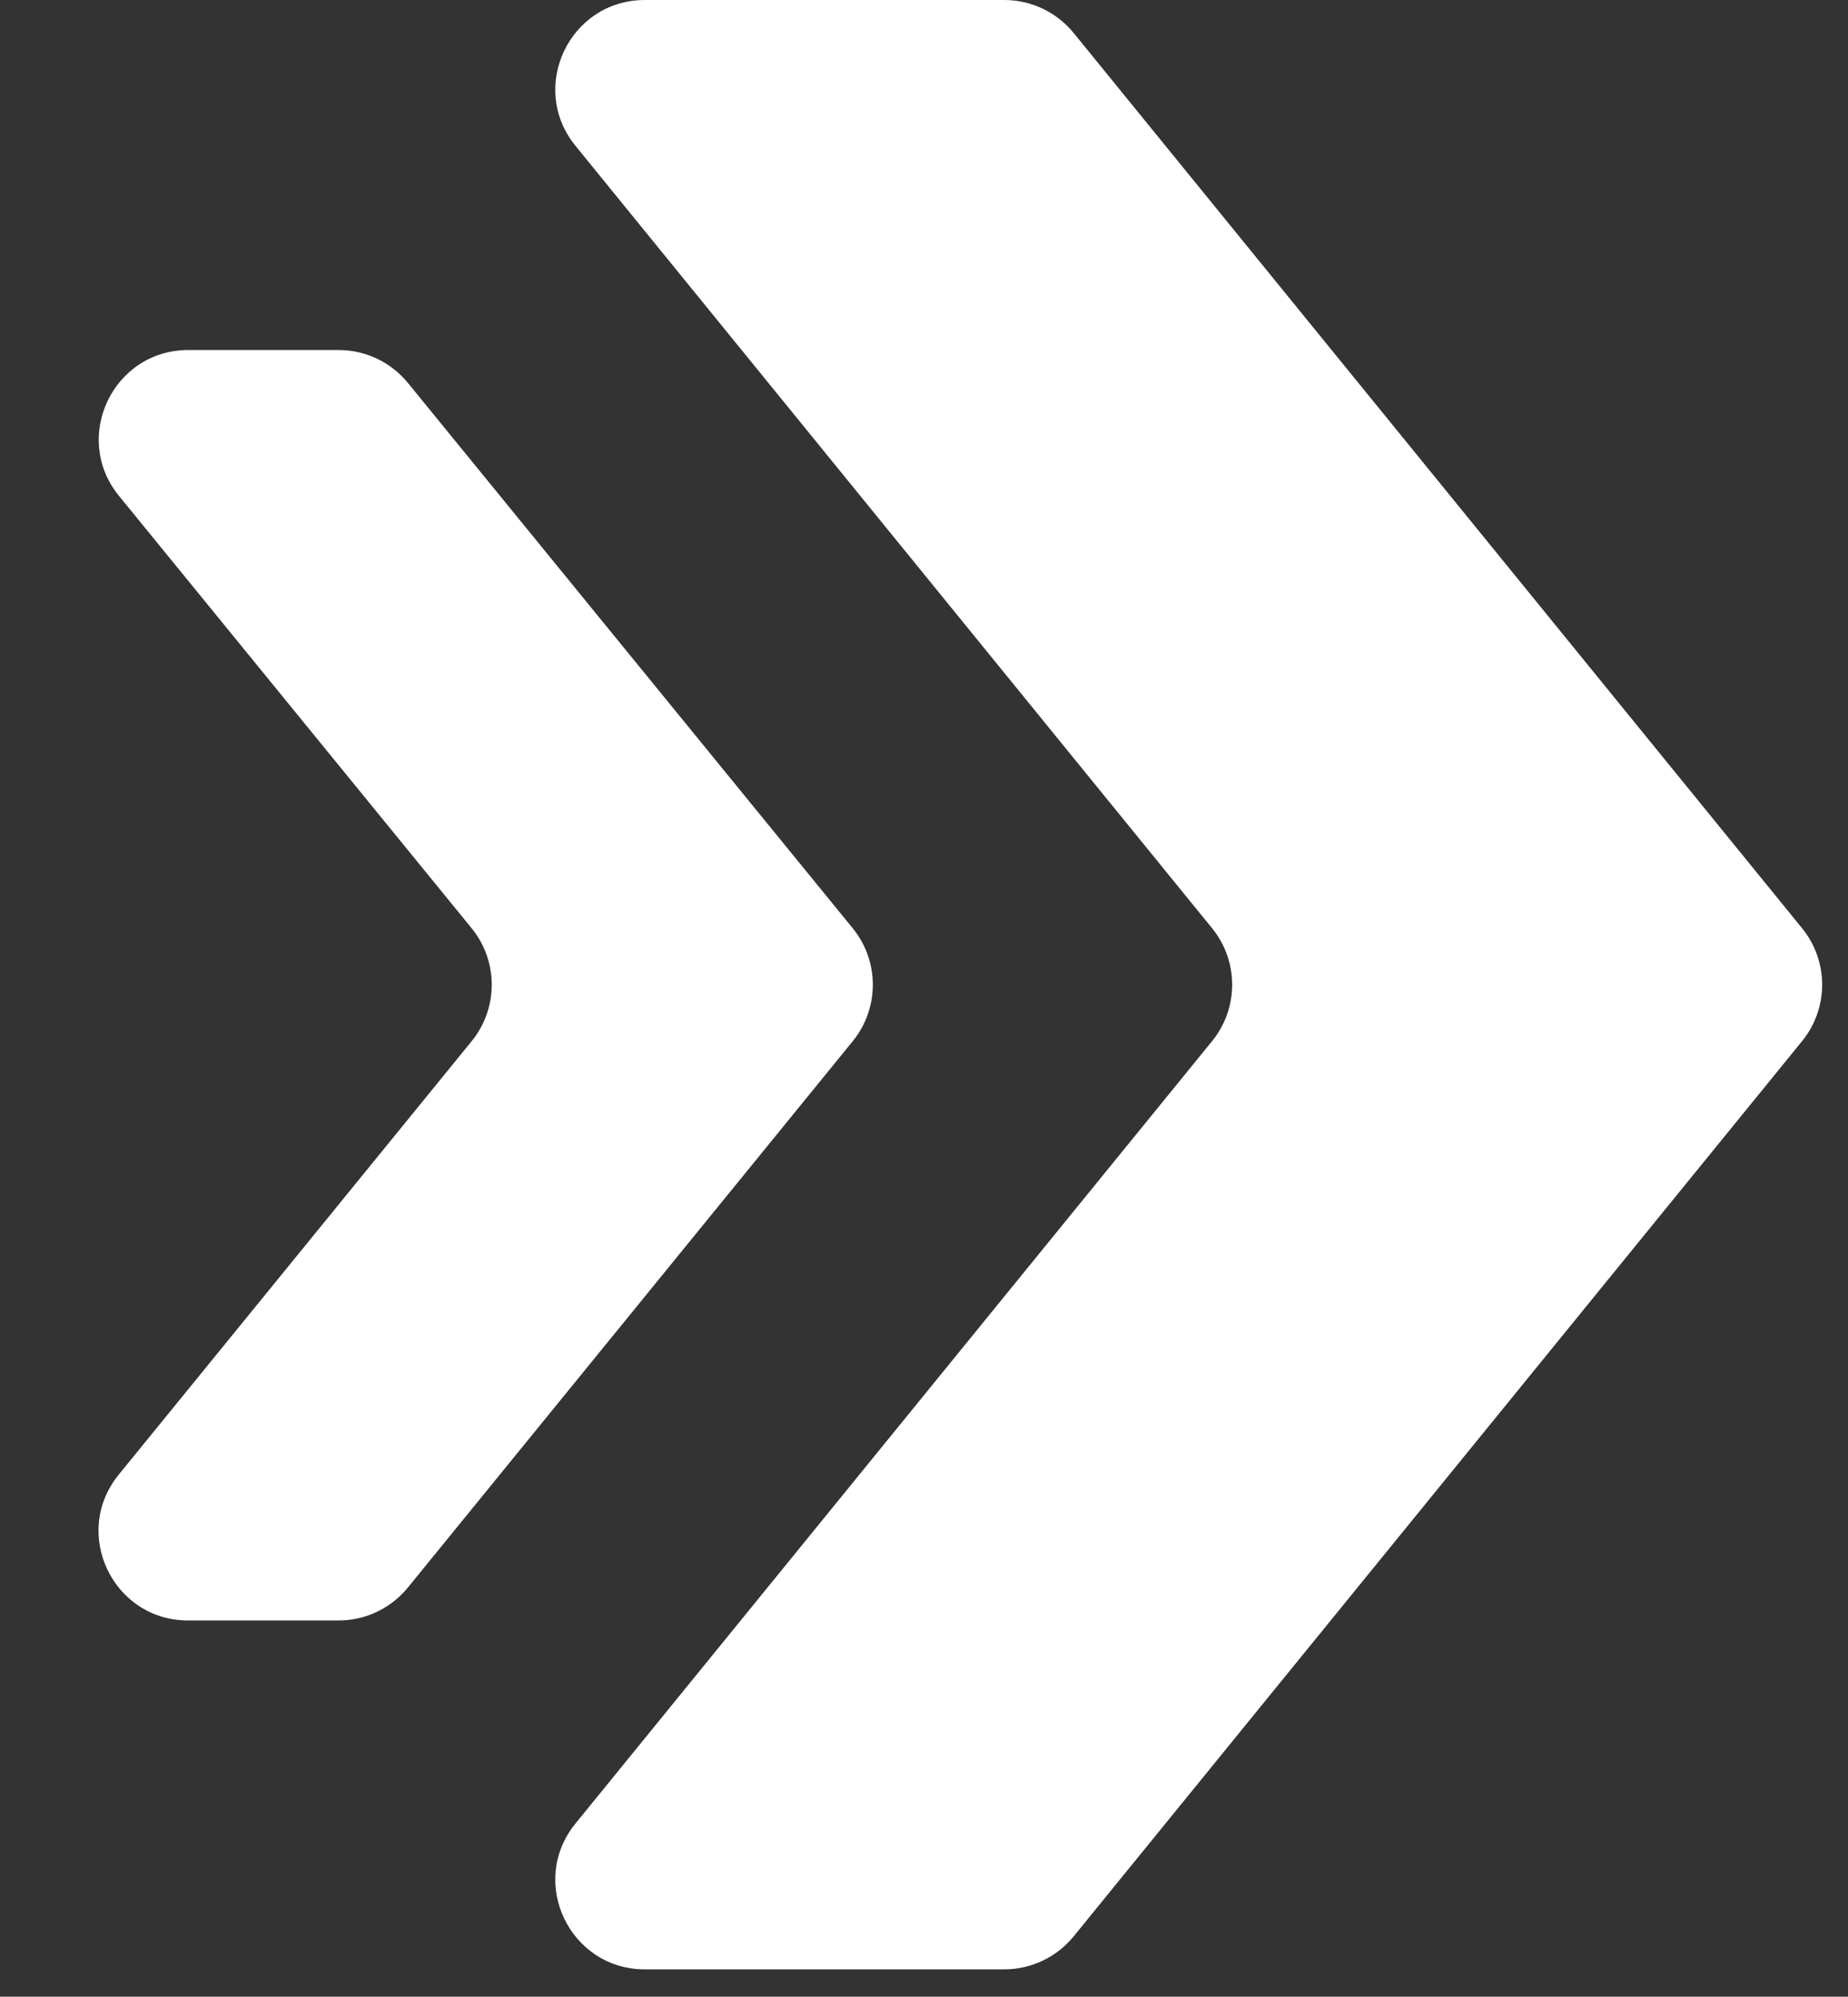
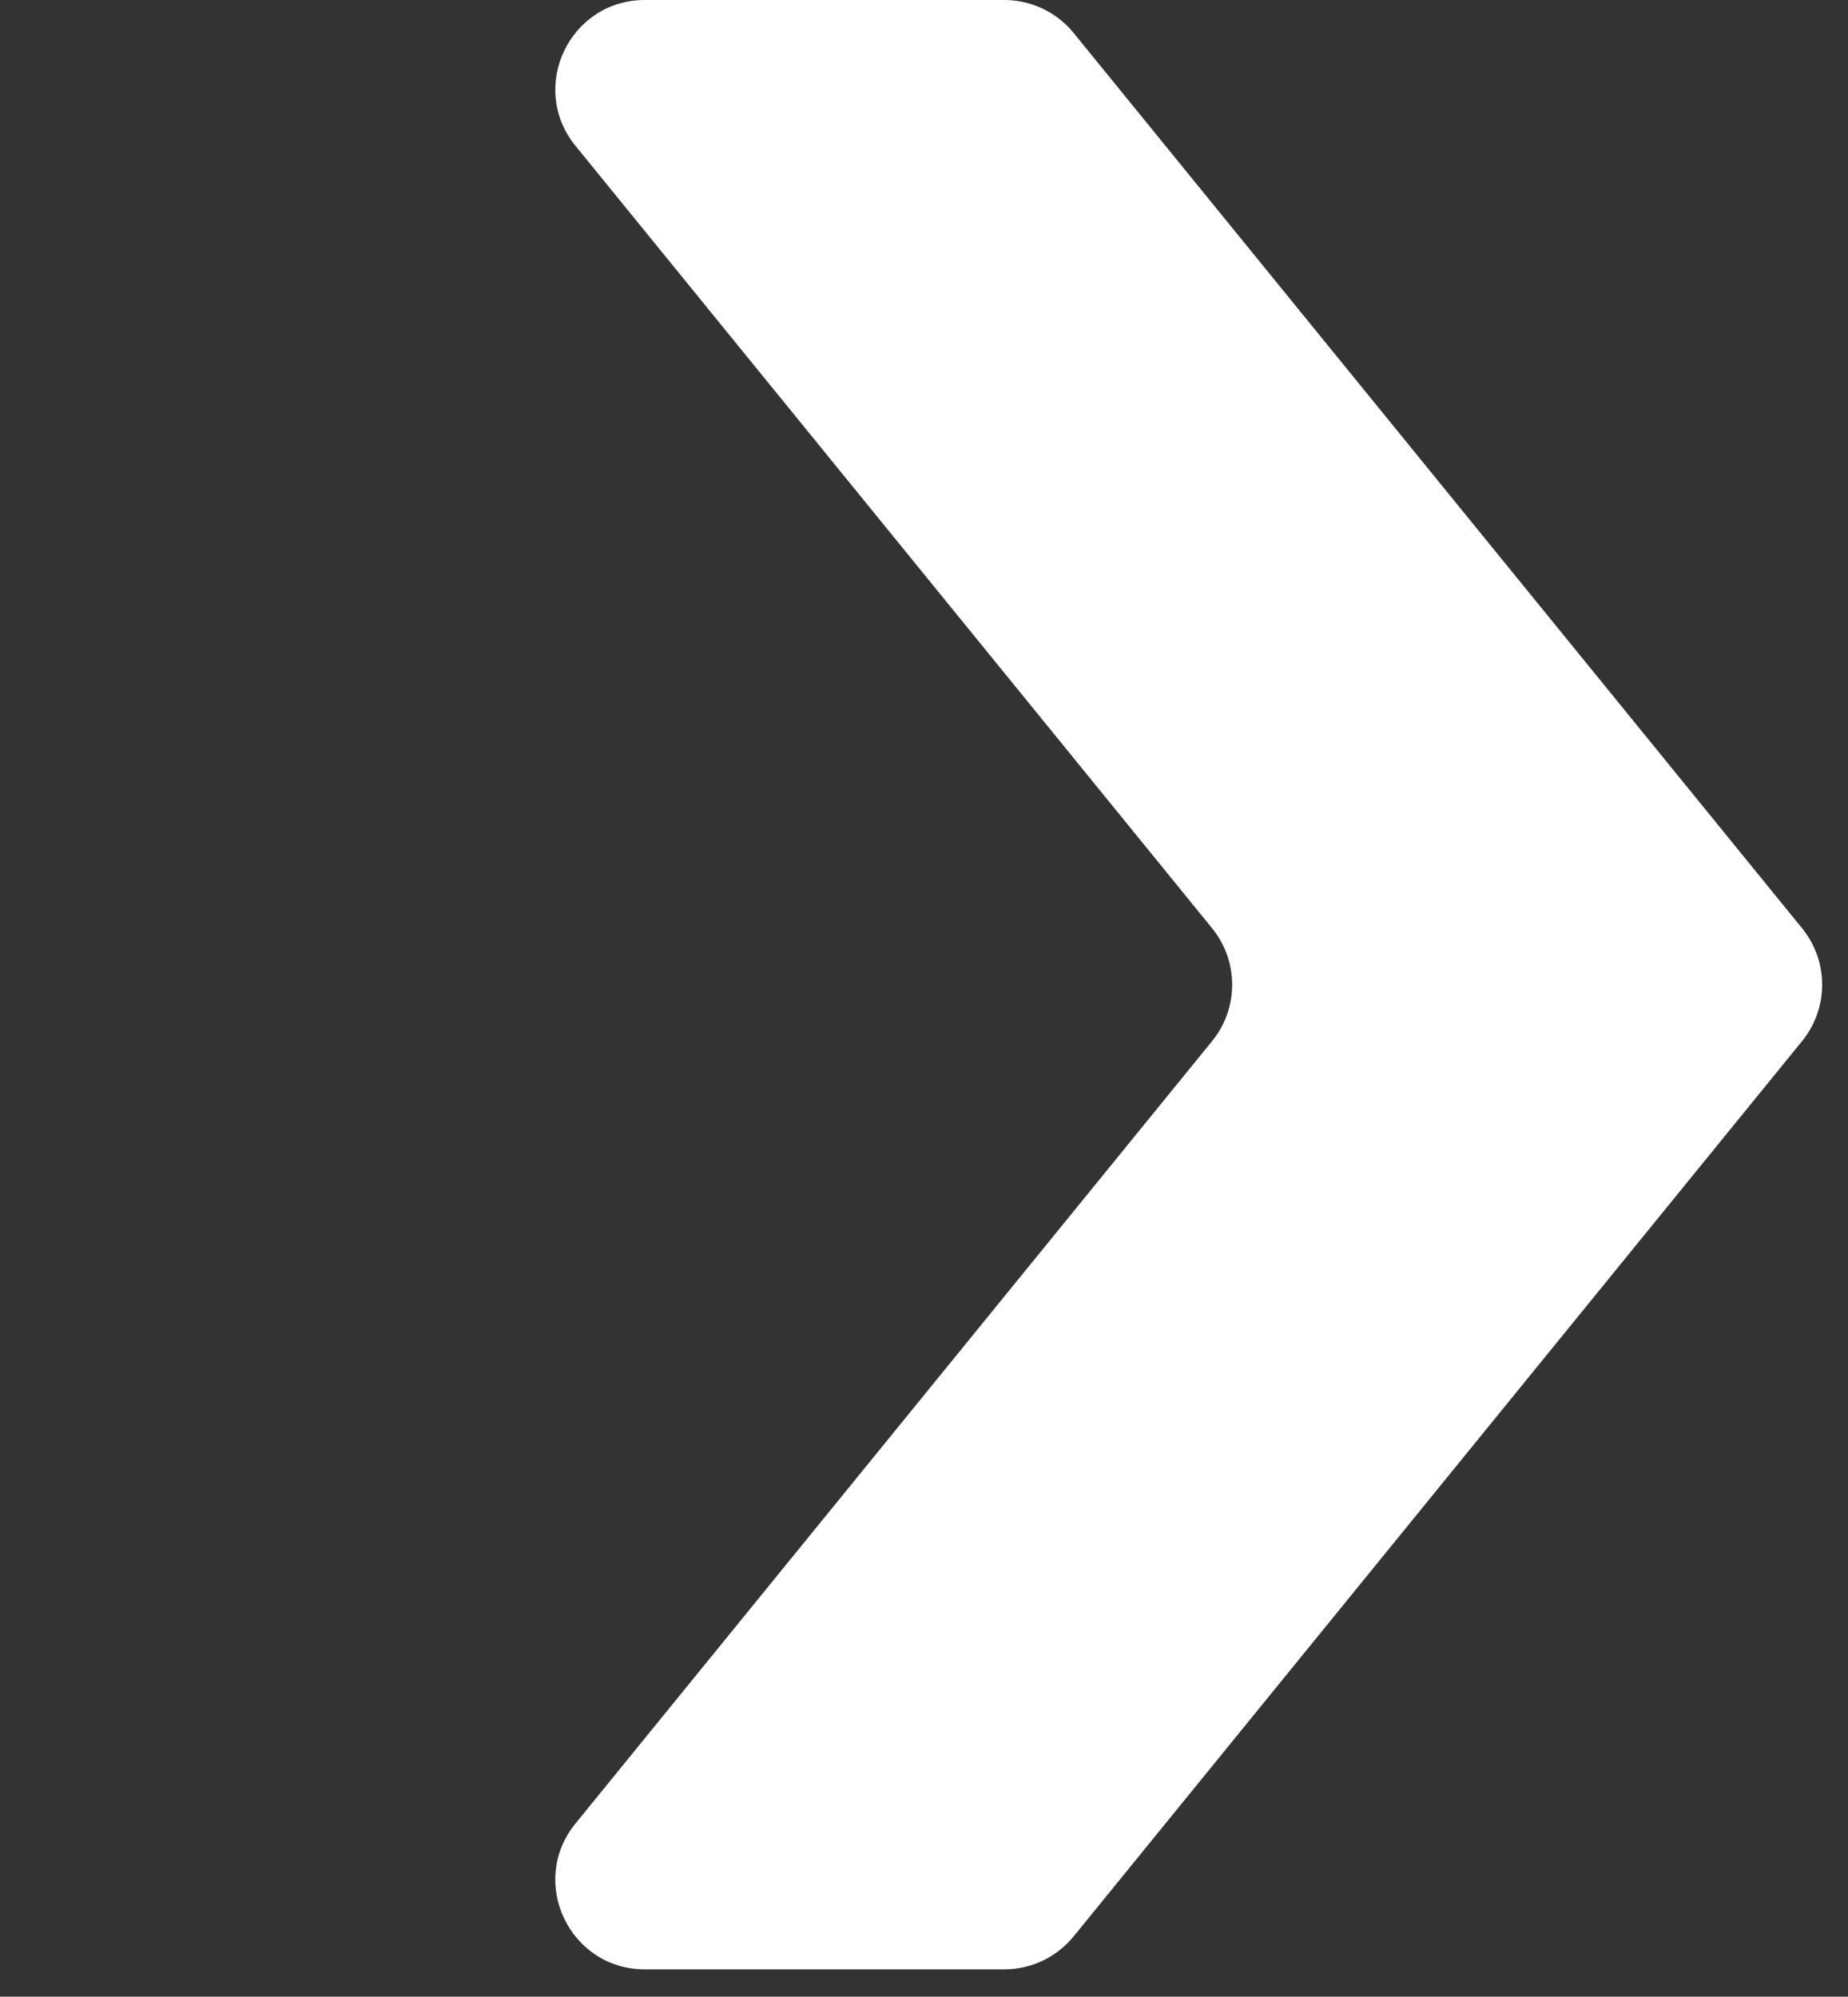
<svg xmlns="http://www.w3.org/2000/svg" width="62" height="67" viewBox="0 0 62 67" fill="none">
  <rect x="0" y="0" width="62" height="67" fill="#333333" stroke="none" />
-   <path d="M13.685 12.849C13.116 12.151 12.262 11.745 11.361 11.745H6.318C3.789 11.745 2.395 14.682 3.993 16.641L15.823 31.147C16.722 32.25 16.723 33.833 15.824 34.937L3.984 49.481C2.388 51.441 3.783 54.375 6.311 54.375H11.359C12.261 54.375 13.116 53.969 13.685 53.269L28.61 34.937C29.508 33.833 29.507 32.25 28.608 31.147L13.685 12.849Z" fill="white" />
  <path d="M36.021 1.107C35.451 0.407 34.596 0 33.694 0H21.635C19.108 0 17.713 2.933 19.307 4.893L40.666 31.148C41.563 32.251 41.563 33.831 40.666 34.934L19.307 61.189C17.713 63.149 19.108 66.082 21.635 66.082H33.694C34.596 66.082 35.451 65.675 36.021 64.975L60.46 34.934C61.357 33.831 61.357 32.251 60.46 31.148L36.021 1.107Z" fill="white" />
</svg>